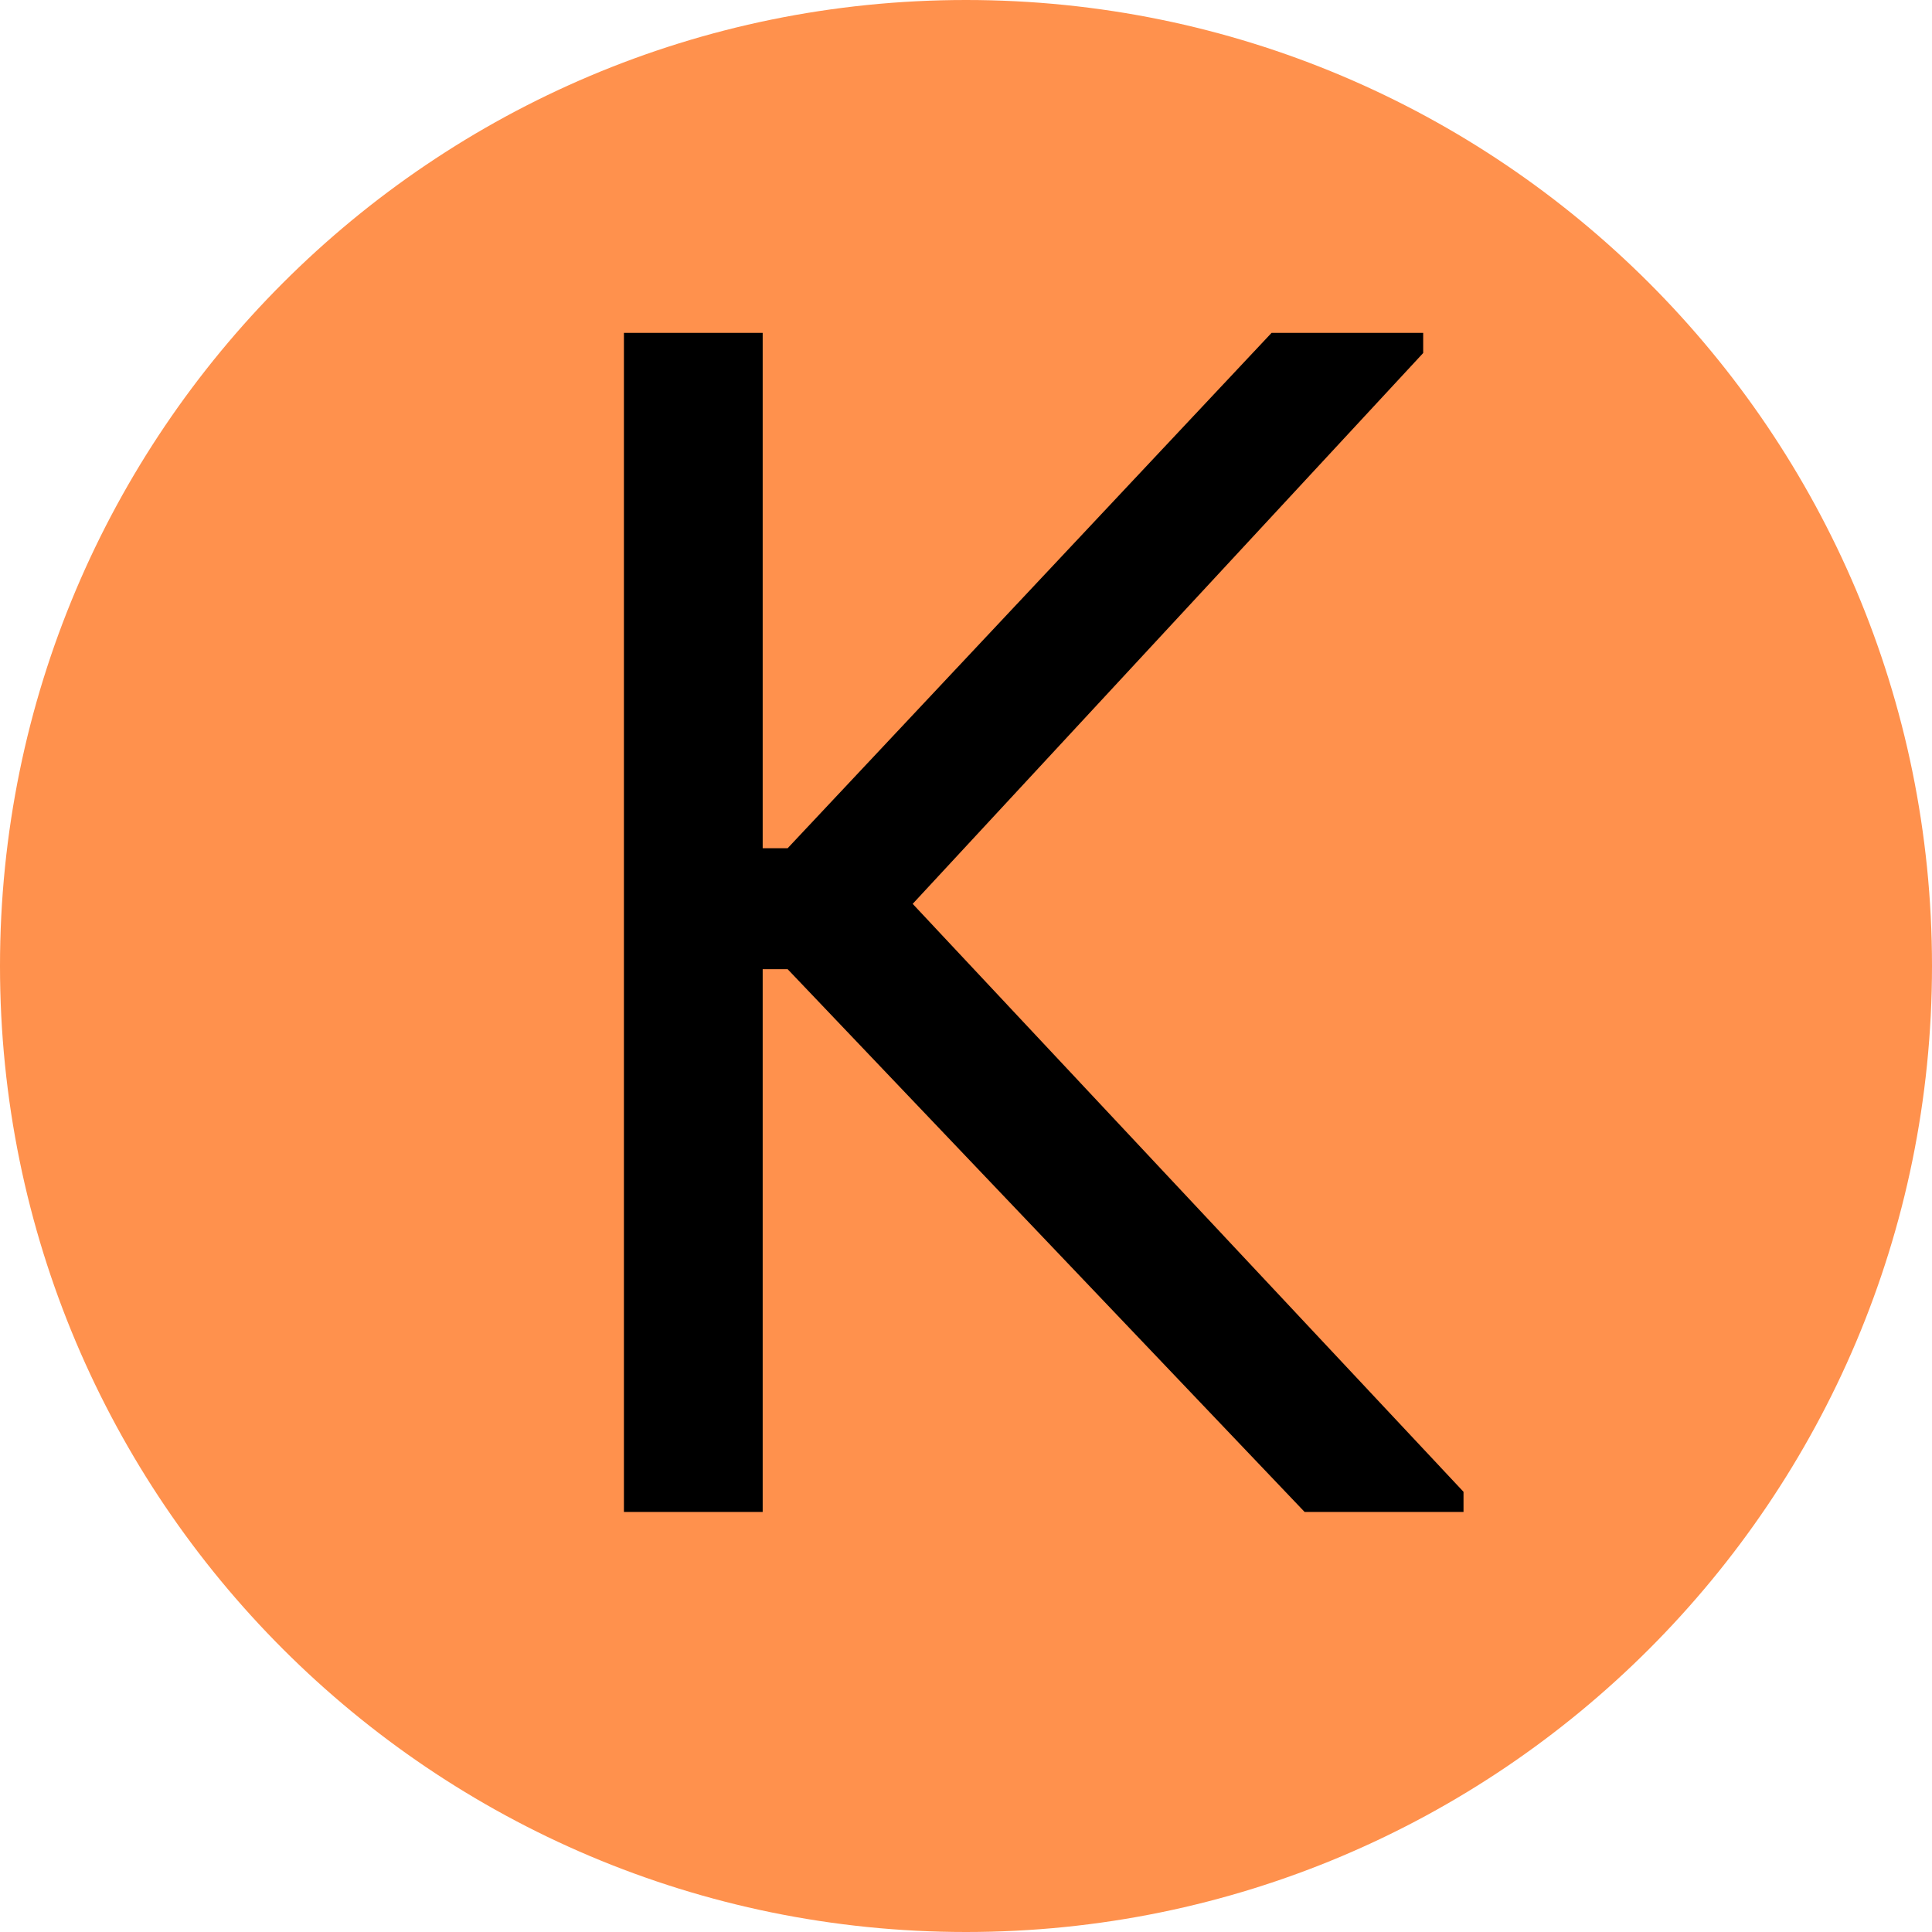
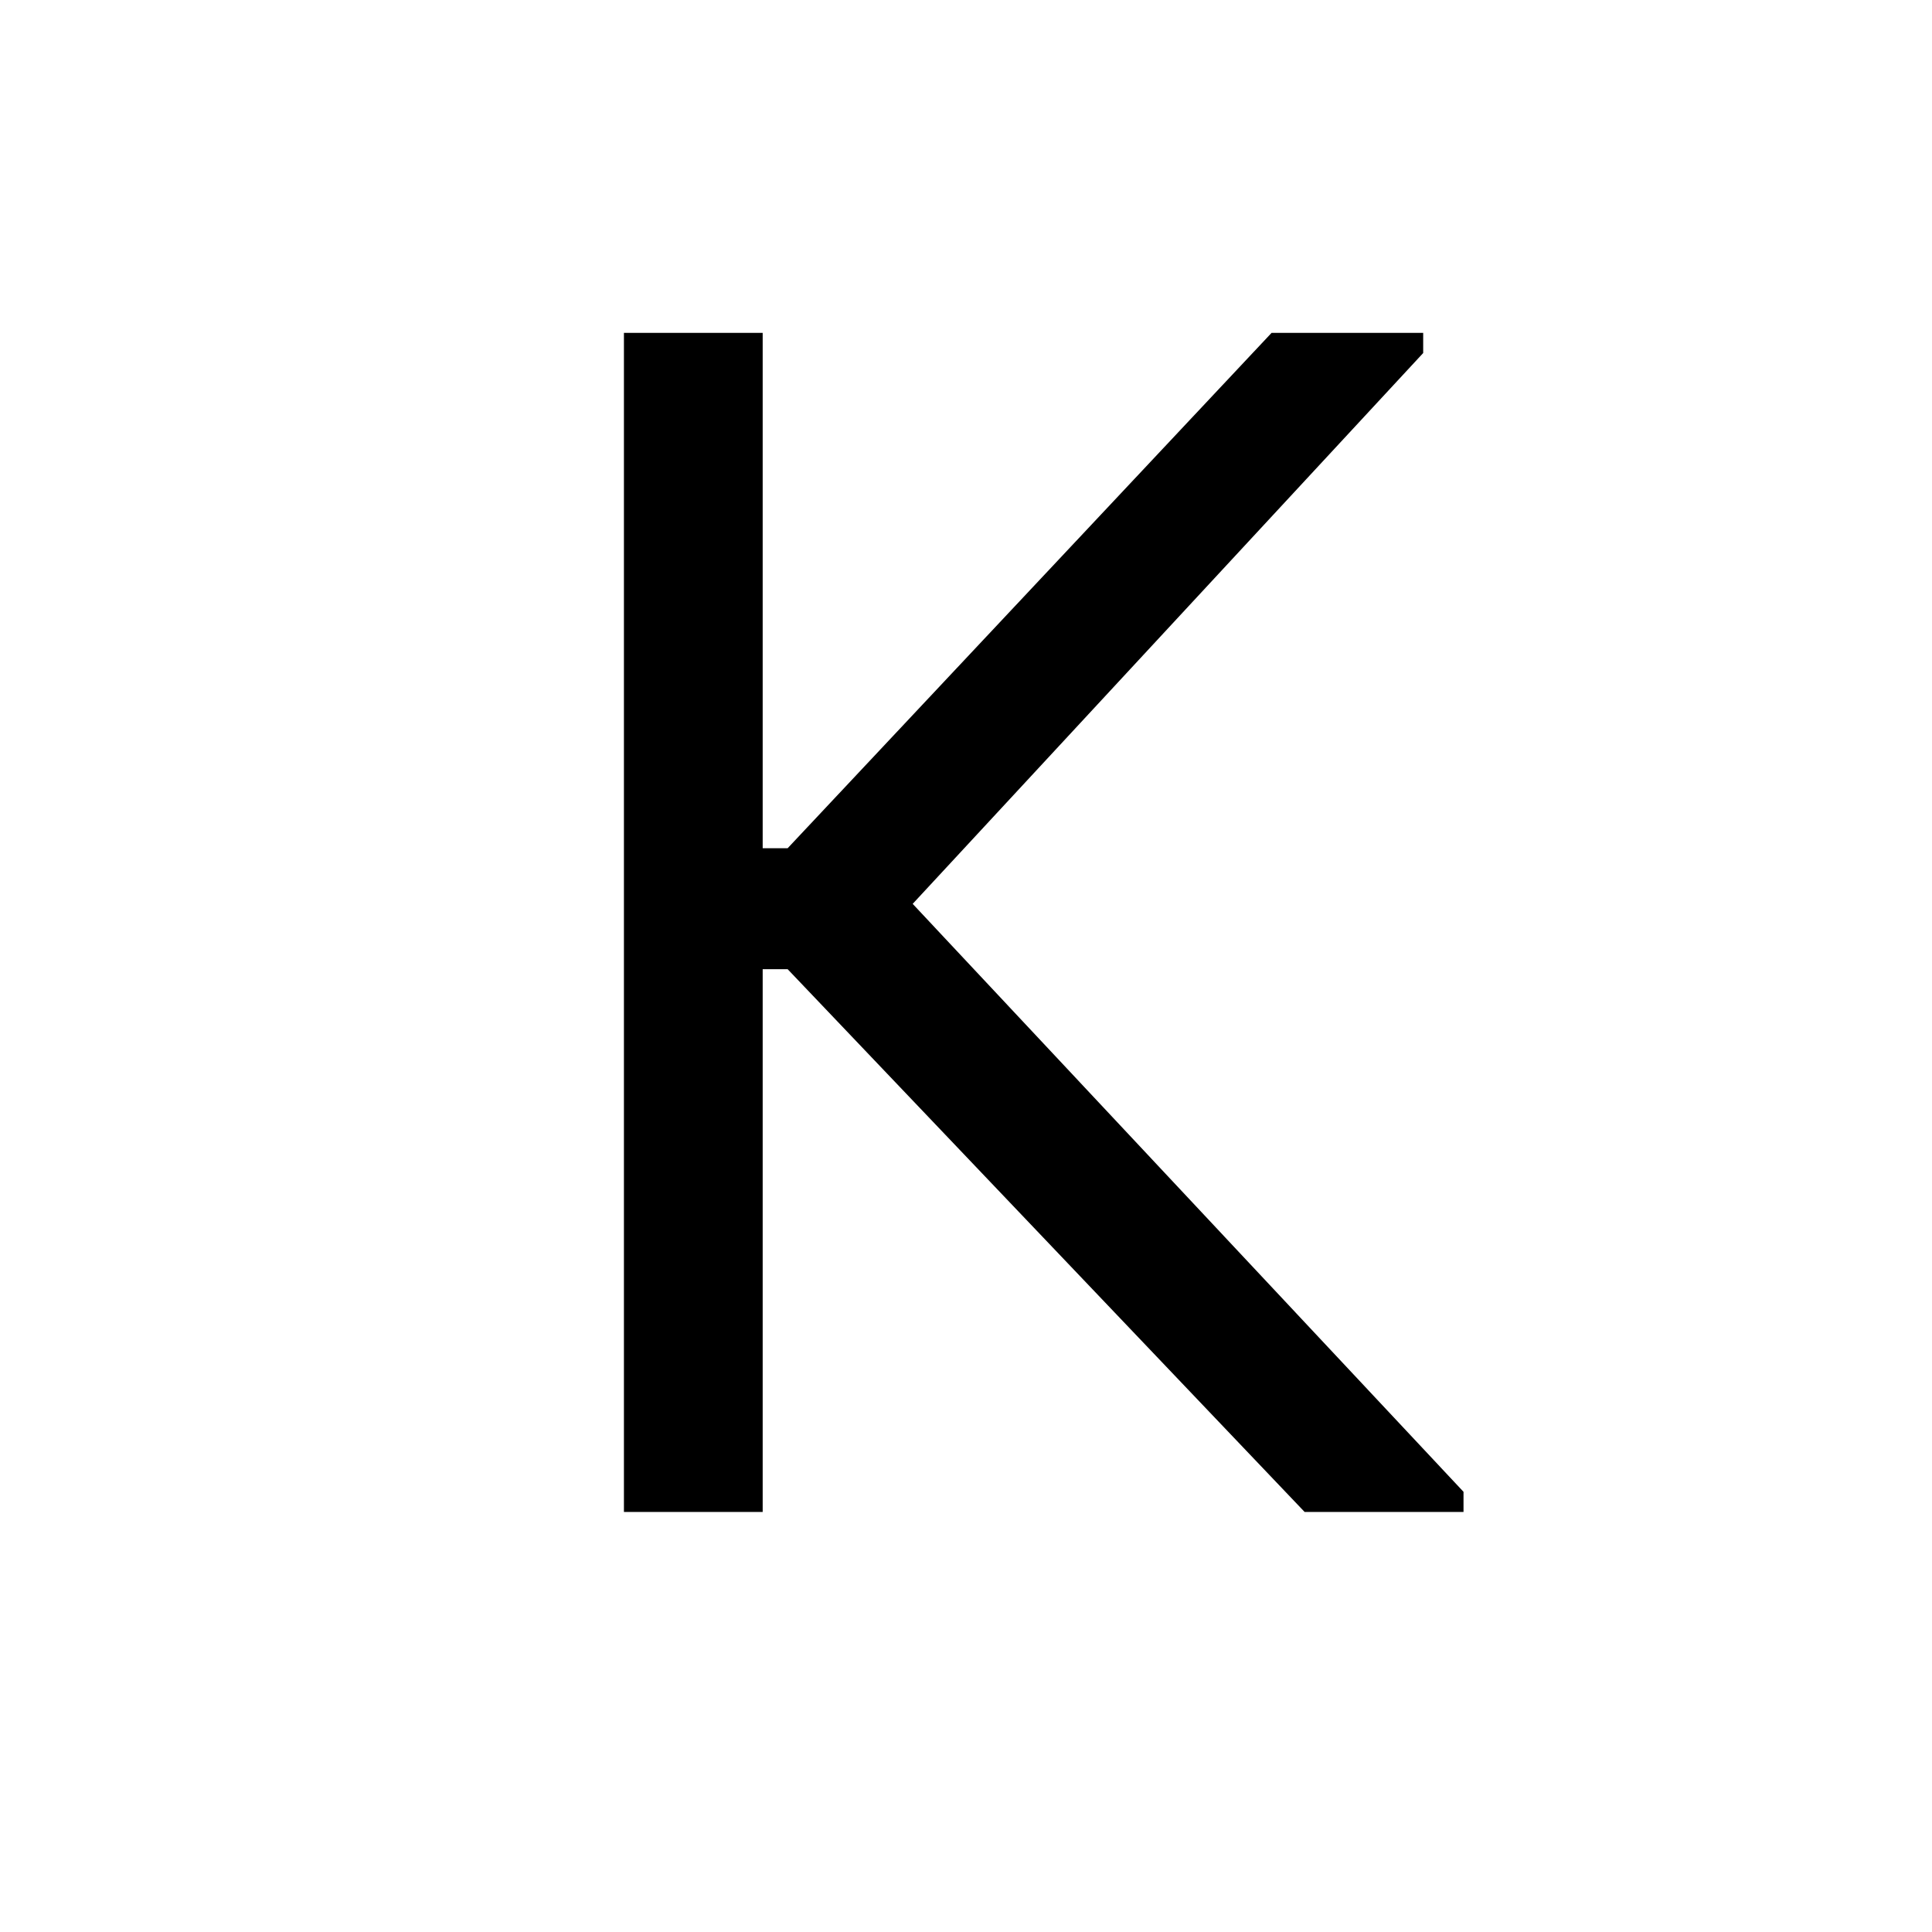
<svg xmlns="http://www.w3.org/2000/svg" width="1080" zoomAndPan="magnify" viewBox="0 0 810 810" height="1080" preserveAspectRatio="xMidYMid meet" version="1.0">
  <defs>
    <g />
    <clipPath id="b14866012b">
-       <path d="M 405 0 C 181.324 0 0 181.324 0 405 C 0 628.676 181.324 810 405 810 C 628.676 810 810 628.676 810 405 C 810 181.324 628.676 0 405 0 Z M 405 0 " clip-rule="nonzero" />
-     </clipPath>
+       </clipPath>
  </defs>
  <rect x="-81" width="972" fill="#ffffff" y="-81" height="972" fill-opacity="1" />
  <rect x="-81" width="972" fill="#ffffff" y="-81" height="972" fill-opacity="1" />
  <g clip-path="url(#b14866012b)">
    <rect x="-81" width="972" fill="#ff914d" y="-81" height="972" fill-opacity="1" />
  </g>
  <g fill="#000000" fill-opacity="1">
    <g transform="translate(186.866, 633.9)">
      <g>
        <path d="M 74.719 0 L 74.719 -494.344 L 132.891 -494.344 L 132.891 -278.281 L 143.359 -278.281 L 346.25 -494.344 L 409.812 -494.344 L 409.812 -485.891 L 195.781 -254.953 L 426.719 -8.453 L 426.719 0 L 360.109 0 L 143.359 -227.562 L 132.891 -227.562 L 132.891 0 Z M 74.719 0 " />
      </g>
    </g>
  </g>
</svg>